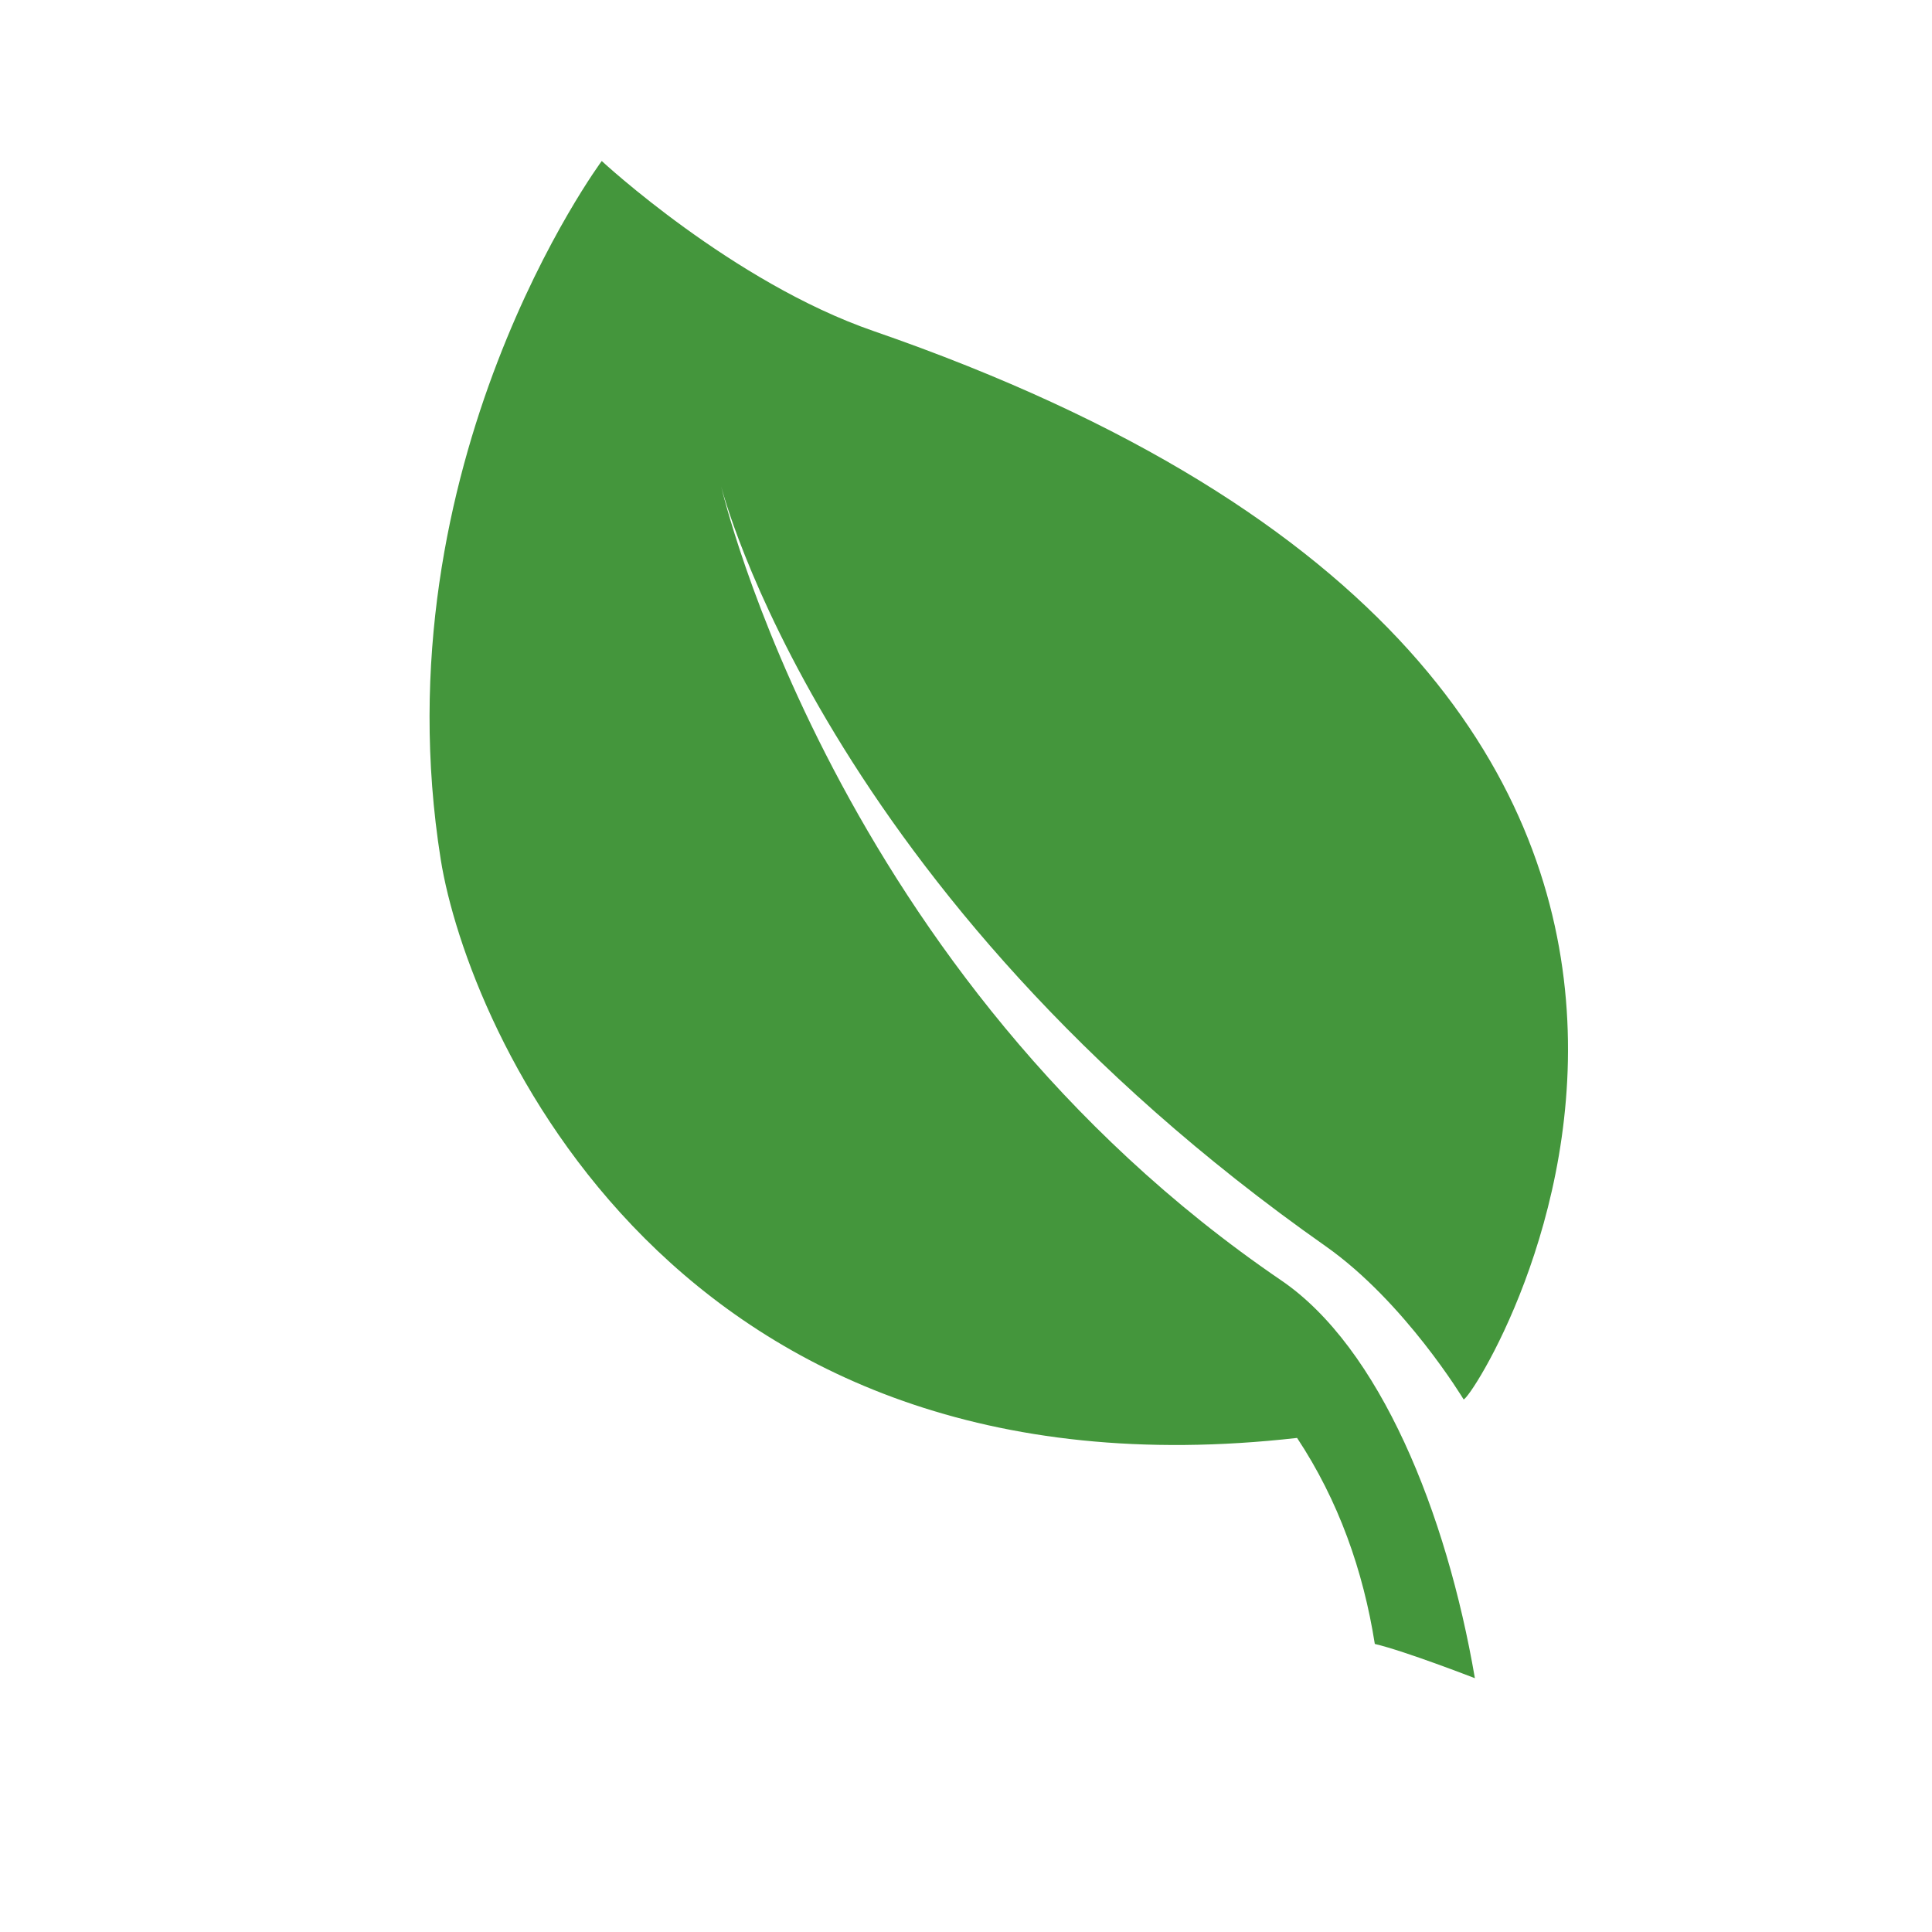
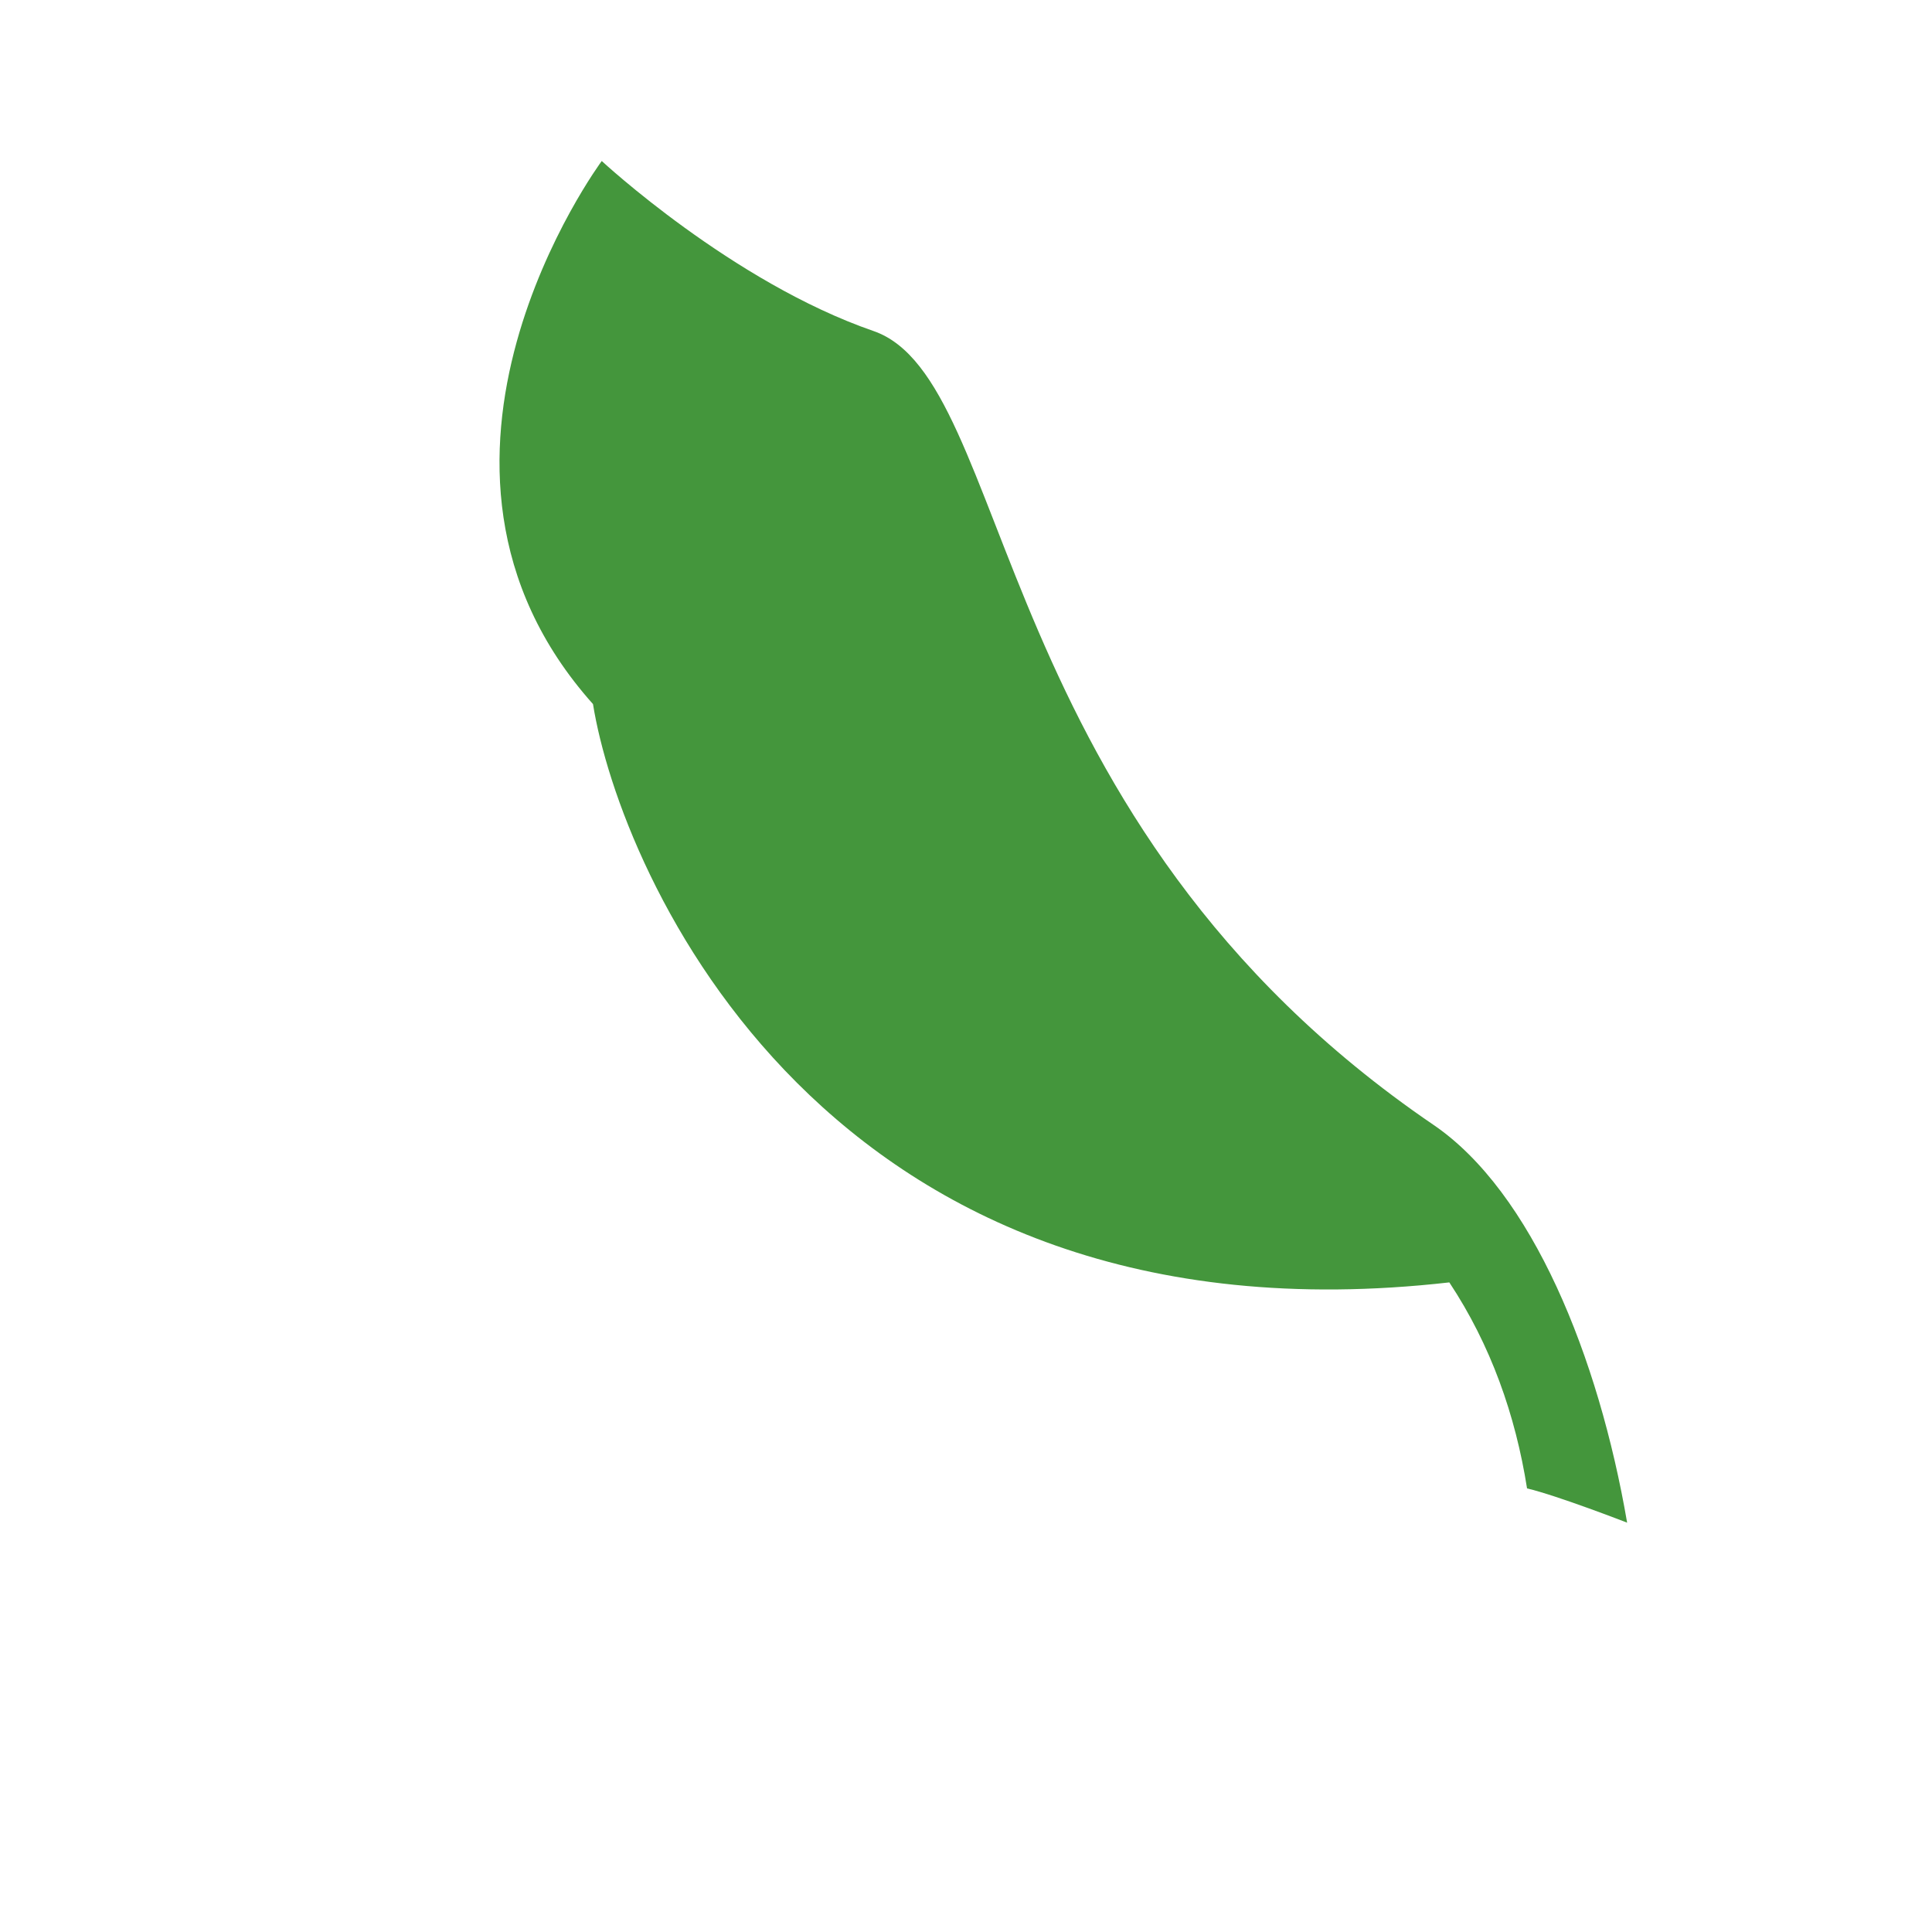
<svg xmlns="http://www.w3.org/2000/svg" viewBox="0 0 30 30">
-   <path d="M9.344 2.5s2.027 1.883 4.219 2.64c16.234 5.614 9.386 16.555 9.164 16.59 0 0-.91-1.511-2.141-2.378-7.805-5.485-9.387-11.797-9.387-11.797s1.75 7.593 8.692 12.324c1.535 1.043 2.57 3.61 3.011 6.18 0 0-1.086-.422-1.554-.532-.18-1.14-.563-2.226-1.207-3.199-9.703 1.102-12.88-6.375-13.297-8.98C5.864 7.19 9.344 2.5 9.344 2.5Zm0 0" fill="#44963c" />
+   <path d="M9.344 2.5s2.027 1.883 4.219 2.64s1.75 7.593 8.692 12.324c1.535 1.043 2.57 3.61 3.011 6.18 0 0-1.086-.422-1.554-.532-.18-1.14-.563-2.226-1.207-3.199-9.703 1.102-12.88-6.375-13.297-8.98C5.864 7.19 9.344 2.5 9.344 2.5Zm0 0" fill="#44963c" />
</svg>